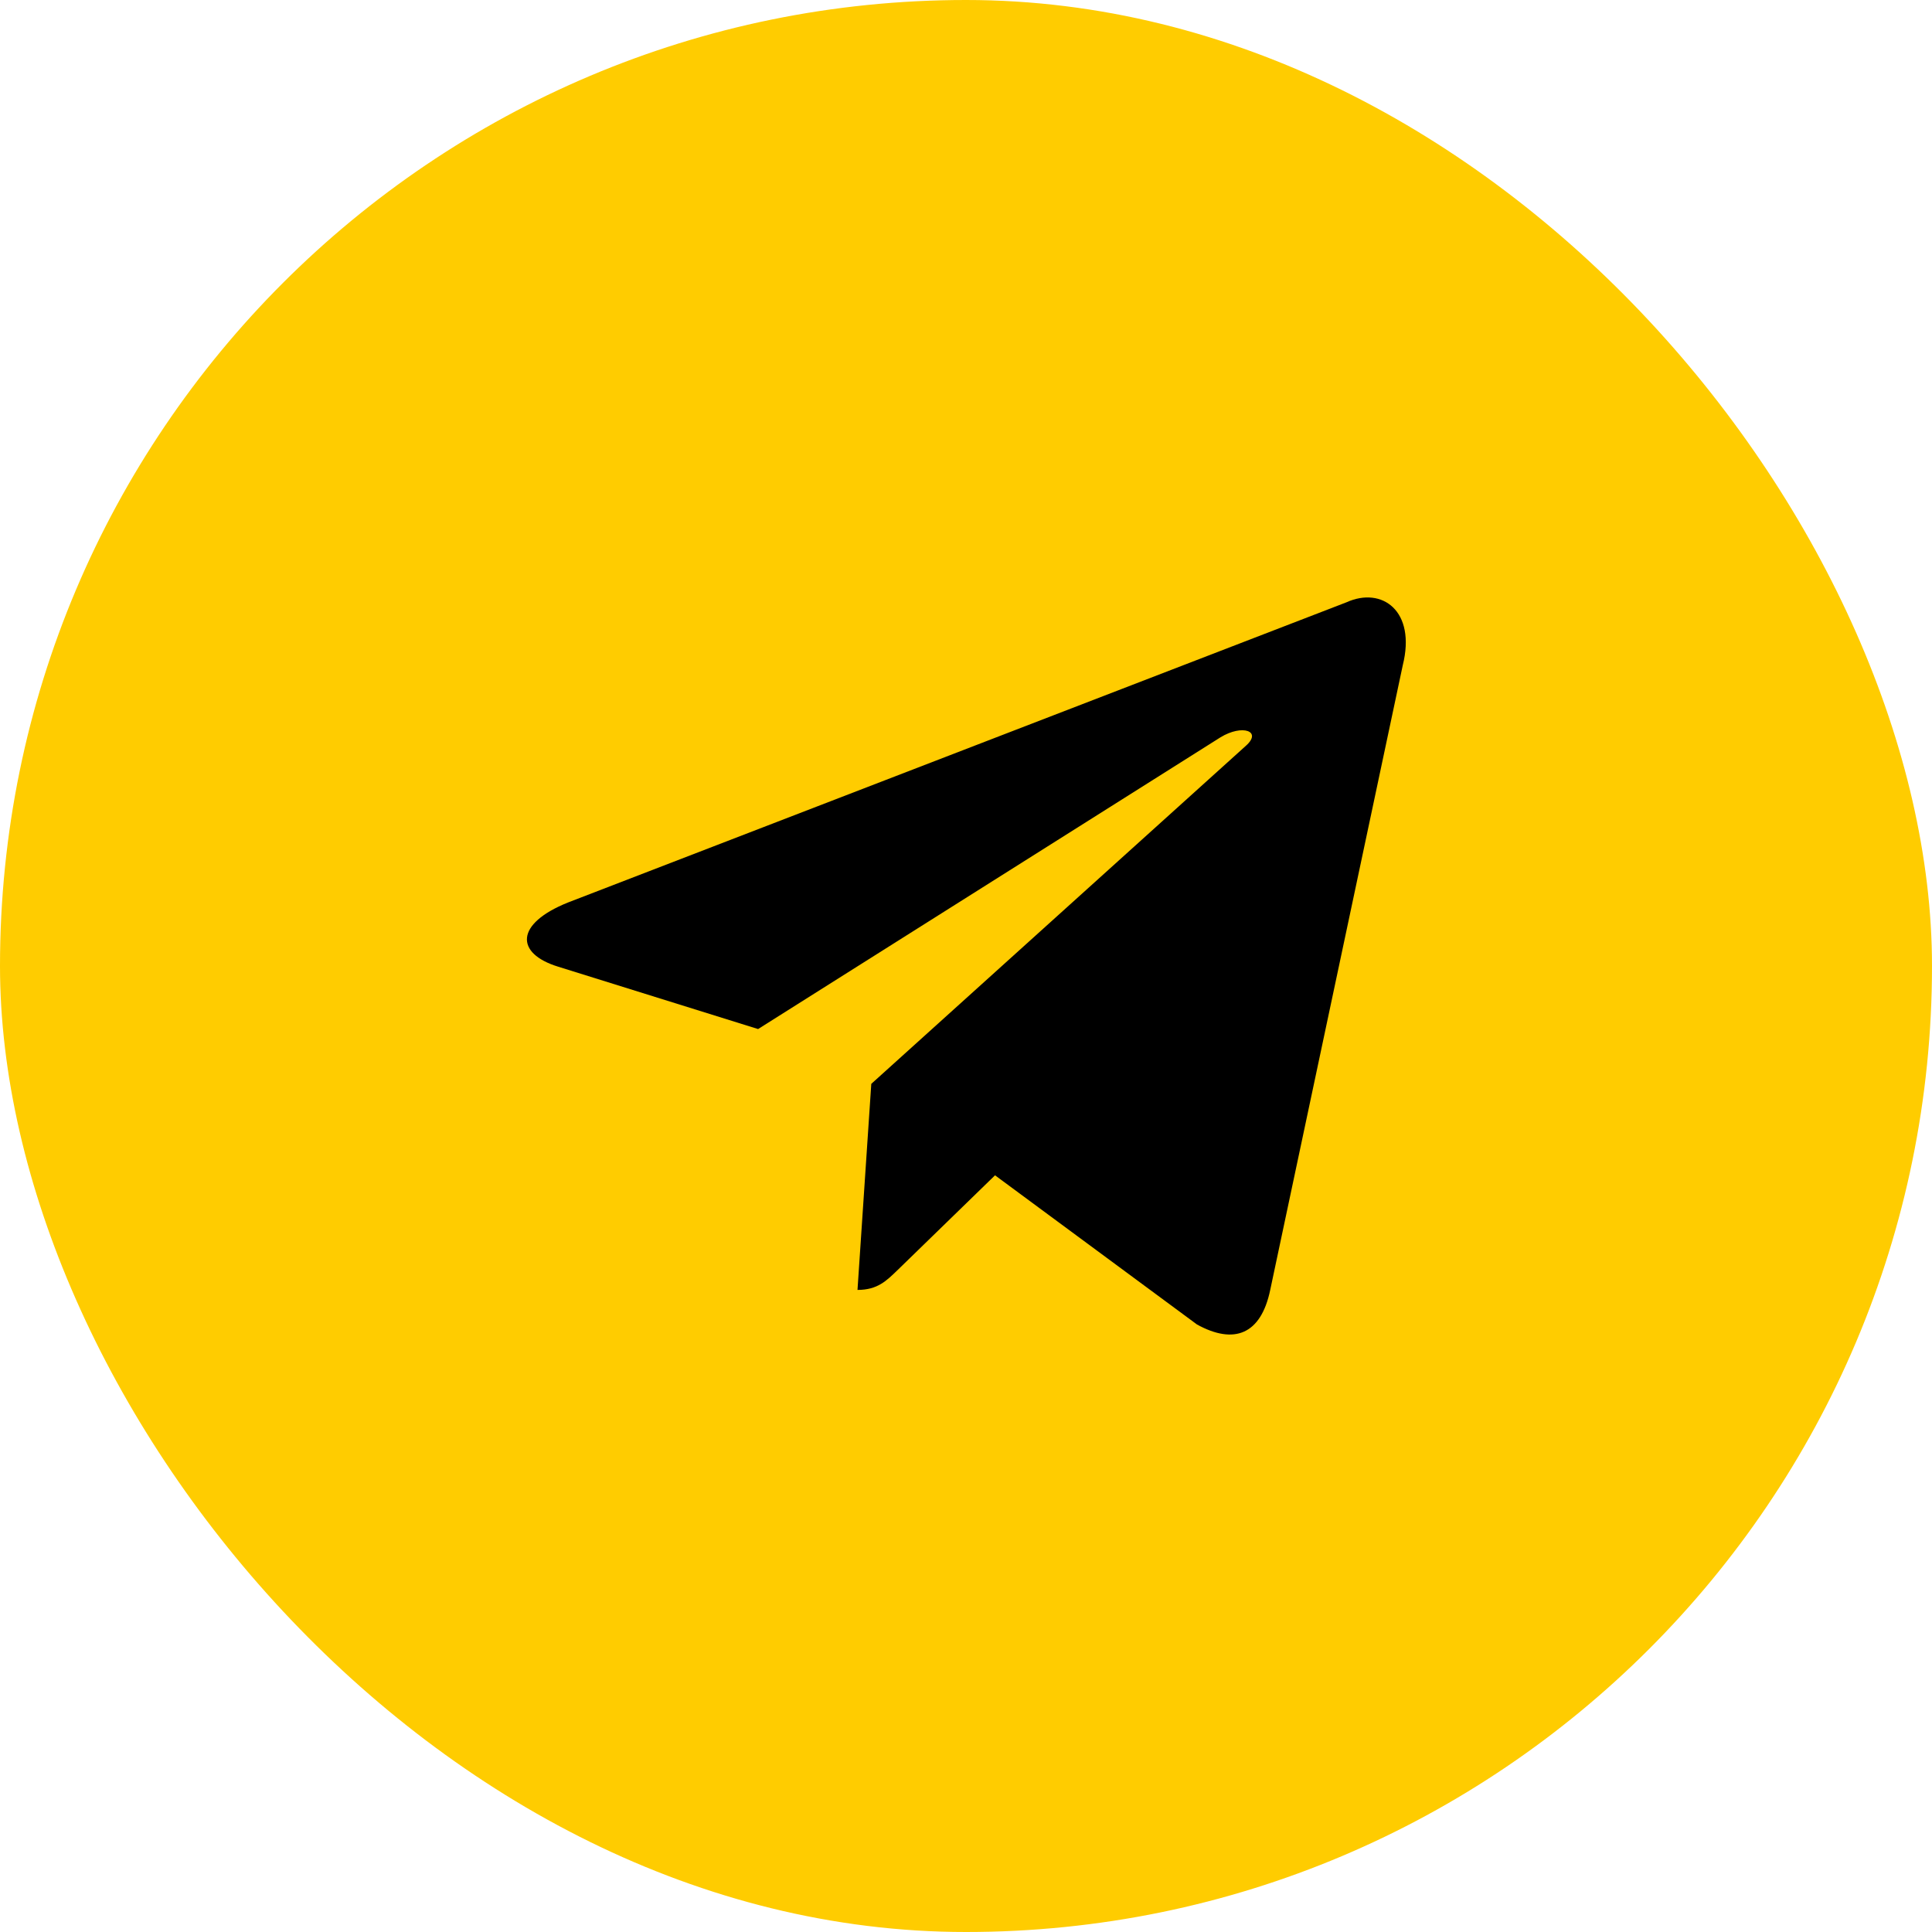
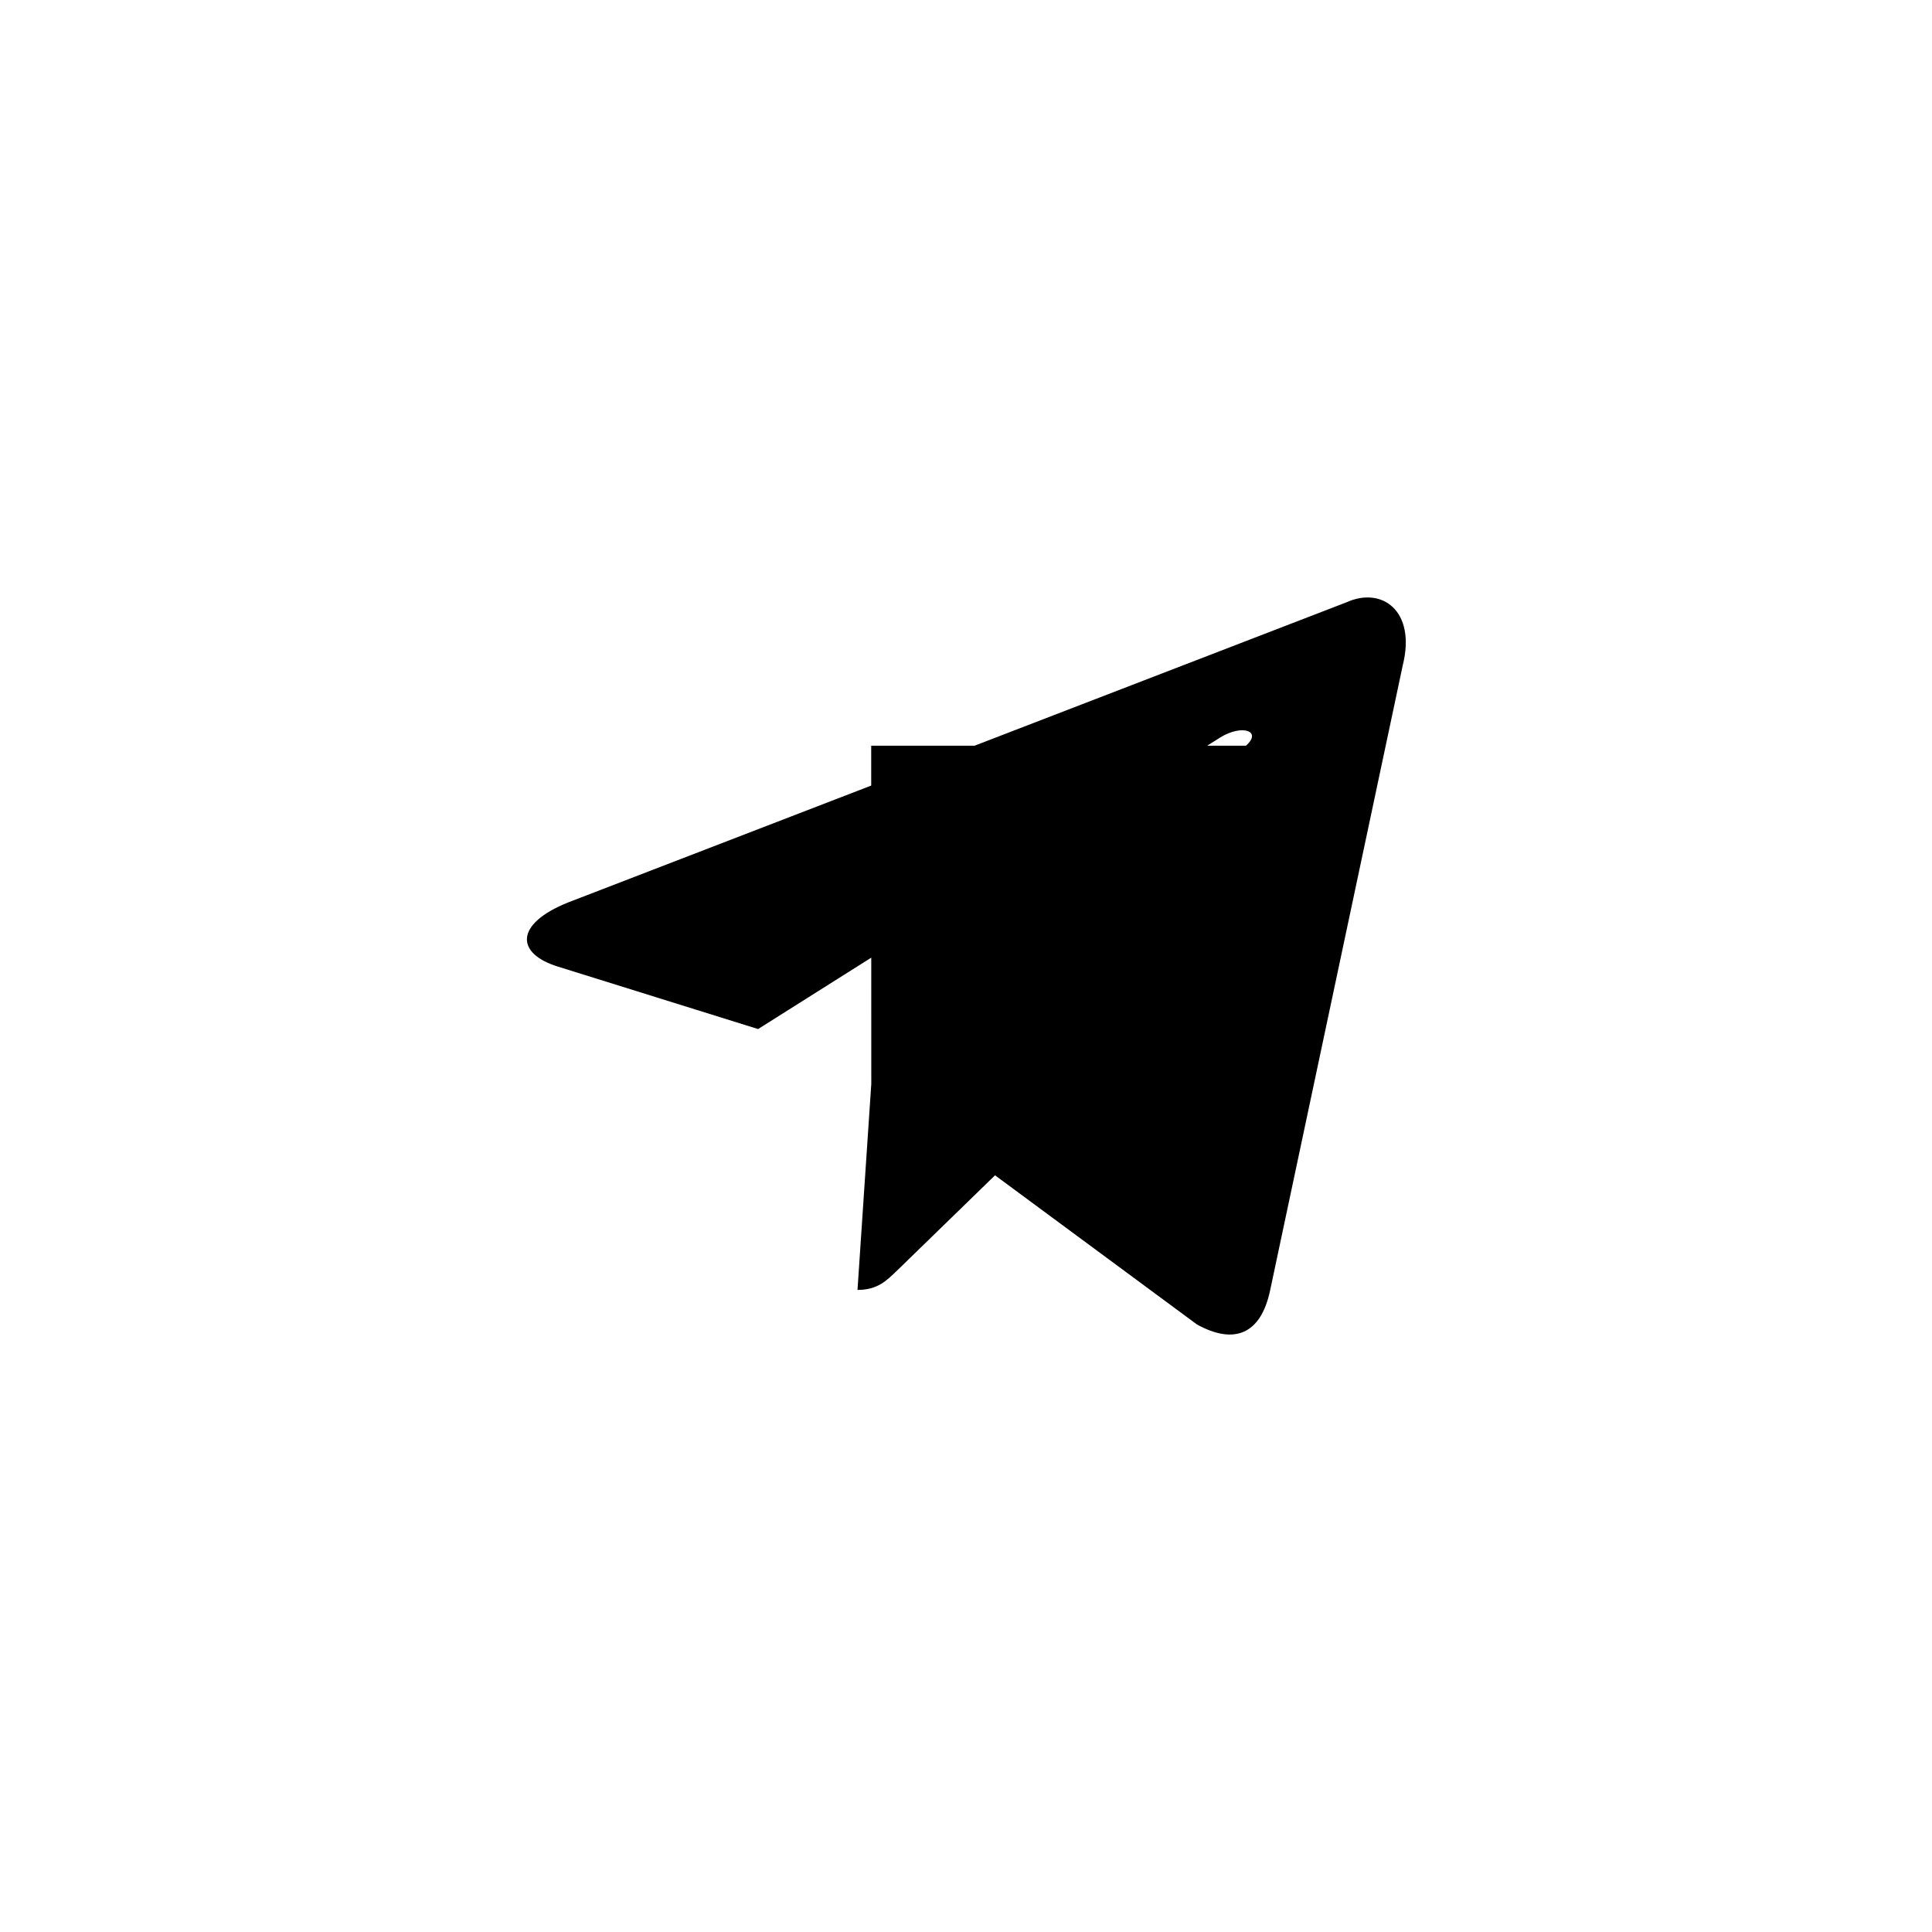
<svg xmlns="http://www.w3.org/2000/svg" width="44" height="44" viewBox="0 0 44 44" fill="none">
-   <rect width="44" height="44" rx="22" fill="#FFCC00" />
-   <path d="M30.665 13.717L12.935 20.554C11.725 21.04 11.732 21.715 12.713 22.016L17.265 23.436L27.797 16.791C28.295 16.488 28.75 16.651 28.376 16.983L19.843 24.684H19.841L19.843 24.685L19.529 29.377C19.989 29.377 20.192 29.166 20.45 28.917L22.661 26.767L27.26 30.164C28.108 30.631 28.717 30.391 28.928 29.379L31.947 15.151C32.256 13.912 31.474 13.351 30.665 13.717Z" fill="black" />
+   <path d="M30.665 13.717L12.935 20.554C11.725 21.04 11.732 21.715 12.713 22.016L17.265 23.436L27.797 16.791C28.295 16.488 28.75 16.651 28.376 16.983H19.841L19.843 24.685L19.529 29.377C19.989 29.377 20.192 29.166 20.45 28.917L22.661 26.767L27.26 30.164C28.108 30.631 28.717 30.391 28.928 29.379L31.947 15.151C32.256 13.912 31.474 13.351 30.665 13.717Z" fill="black" />
</svg>